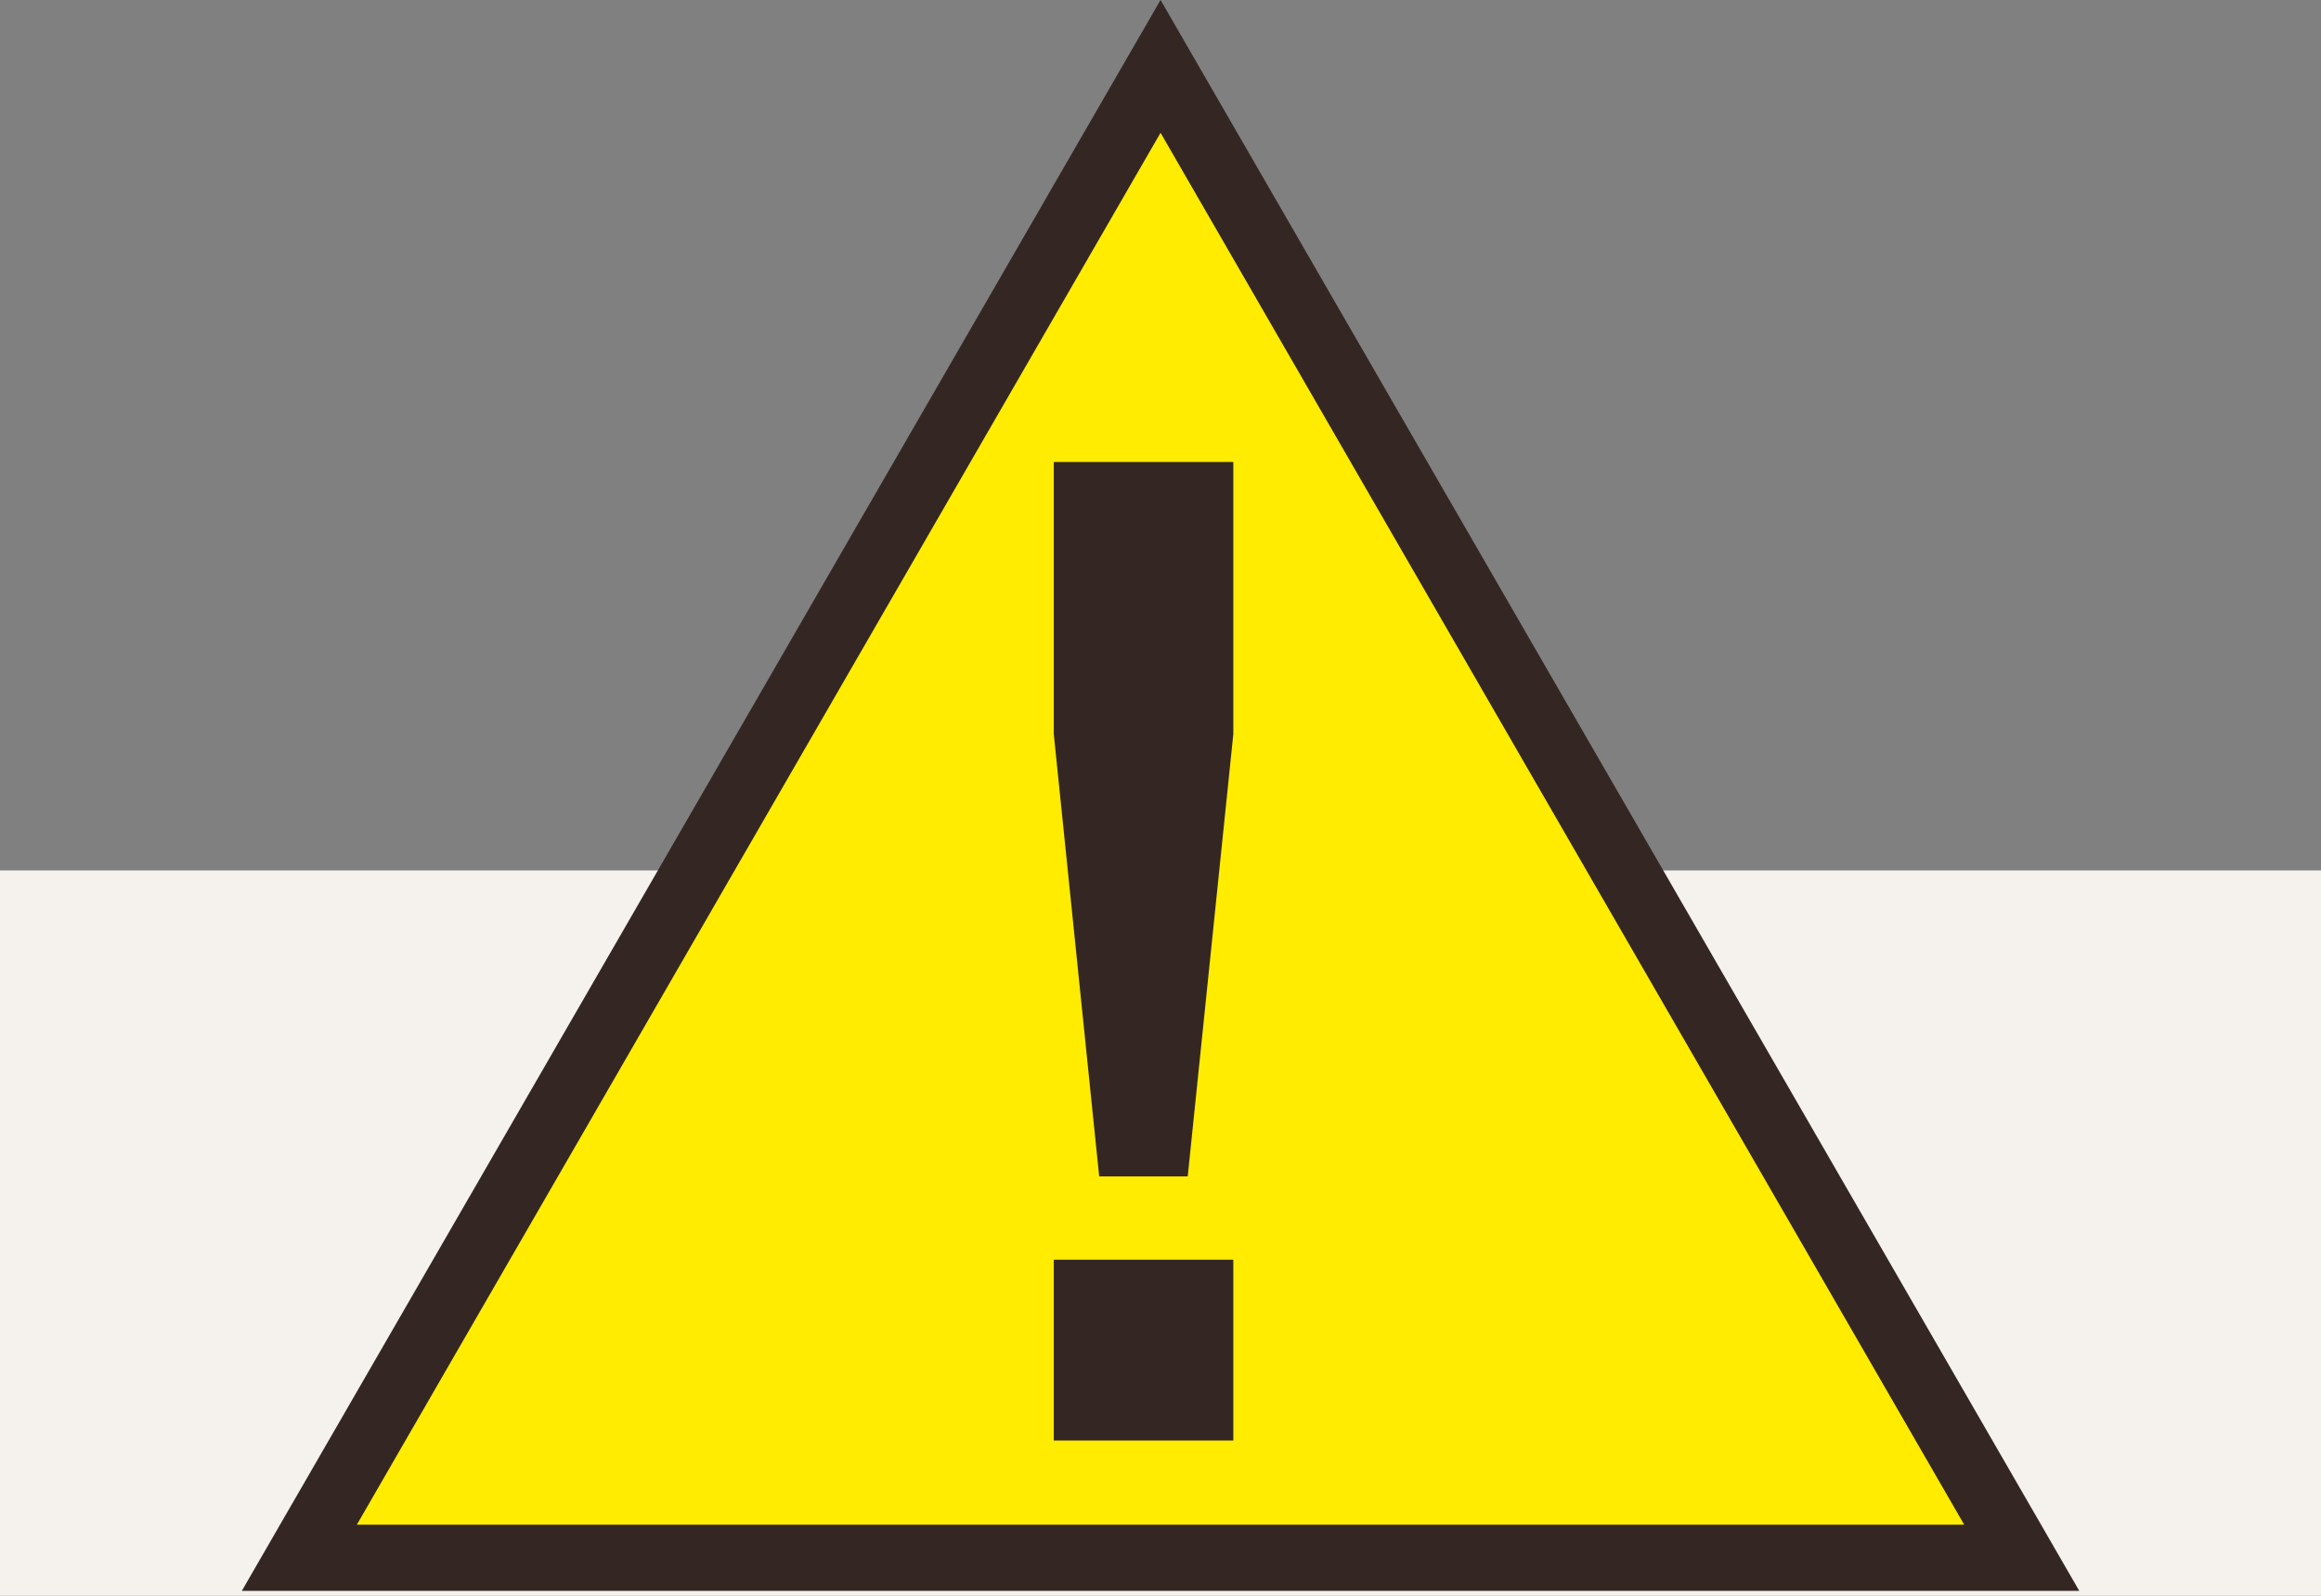
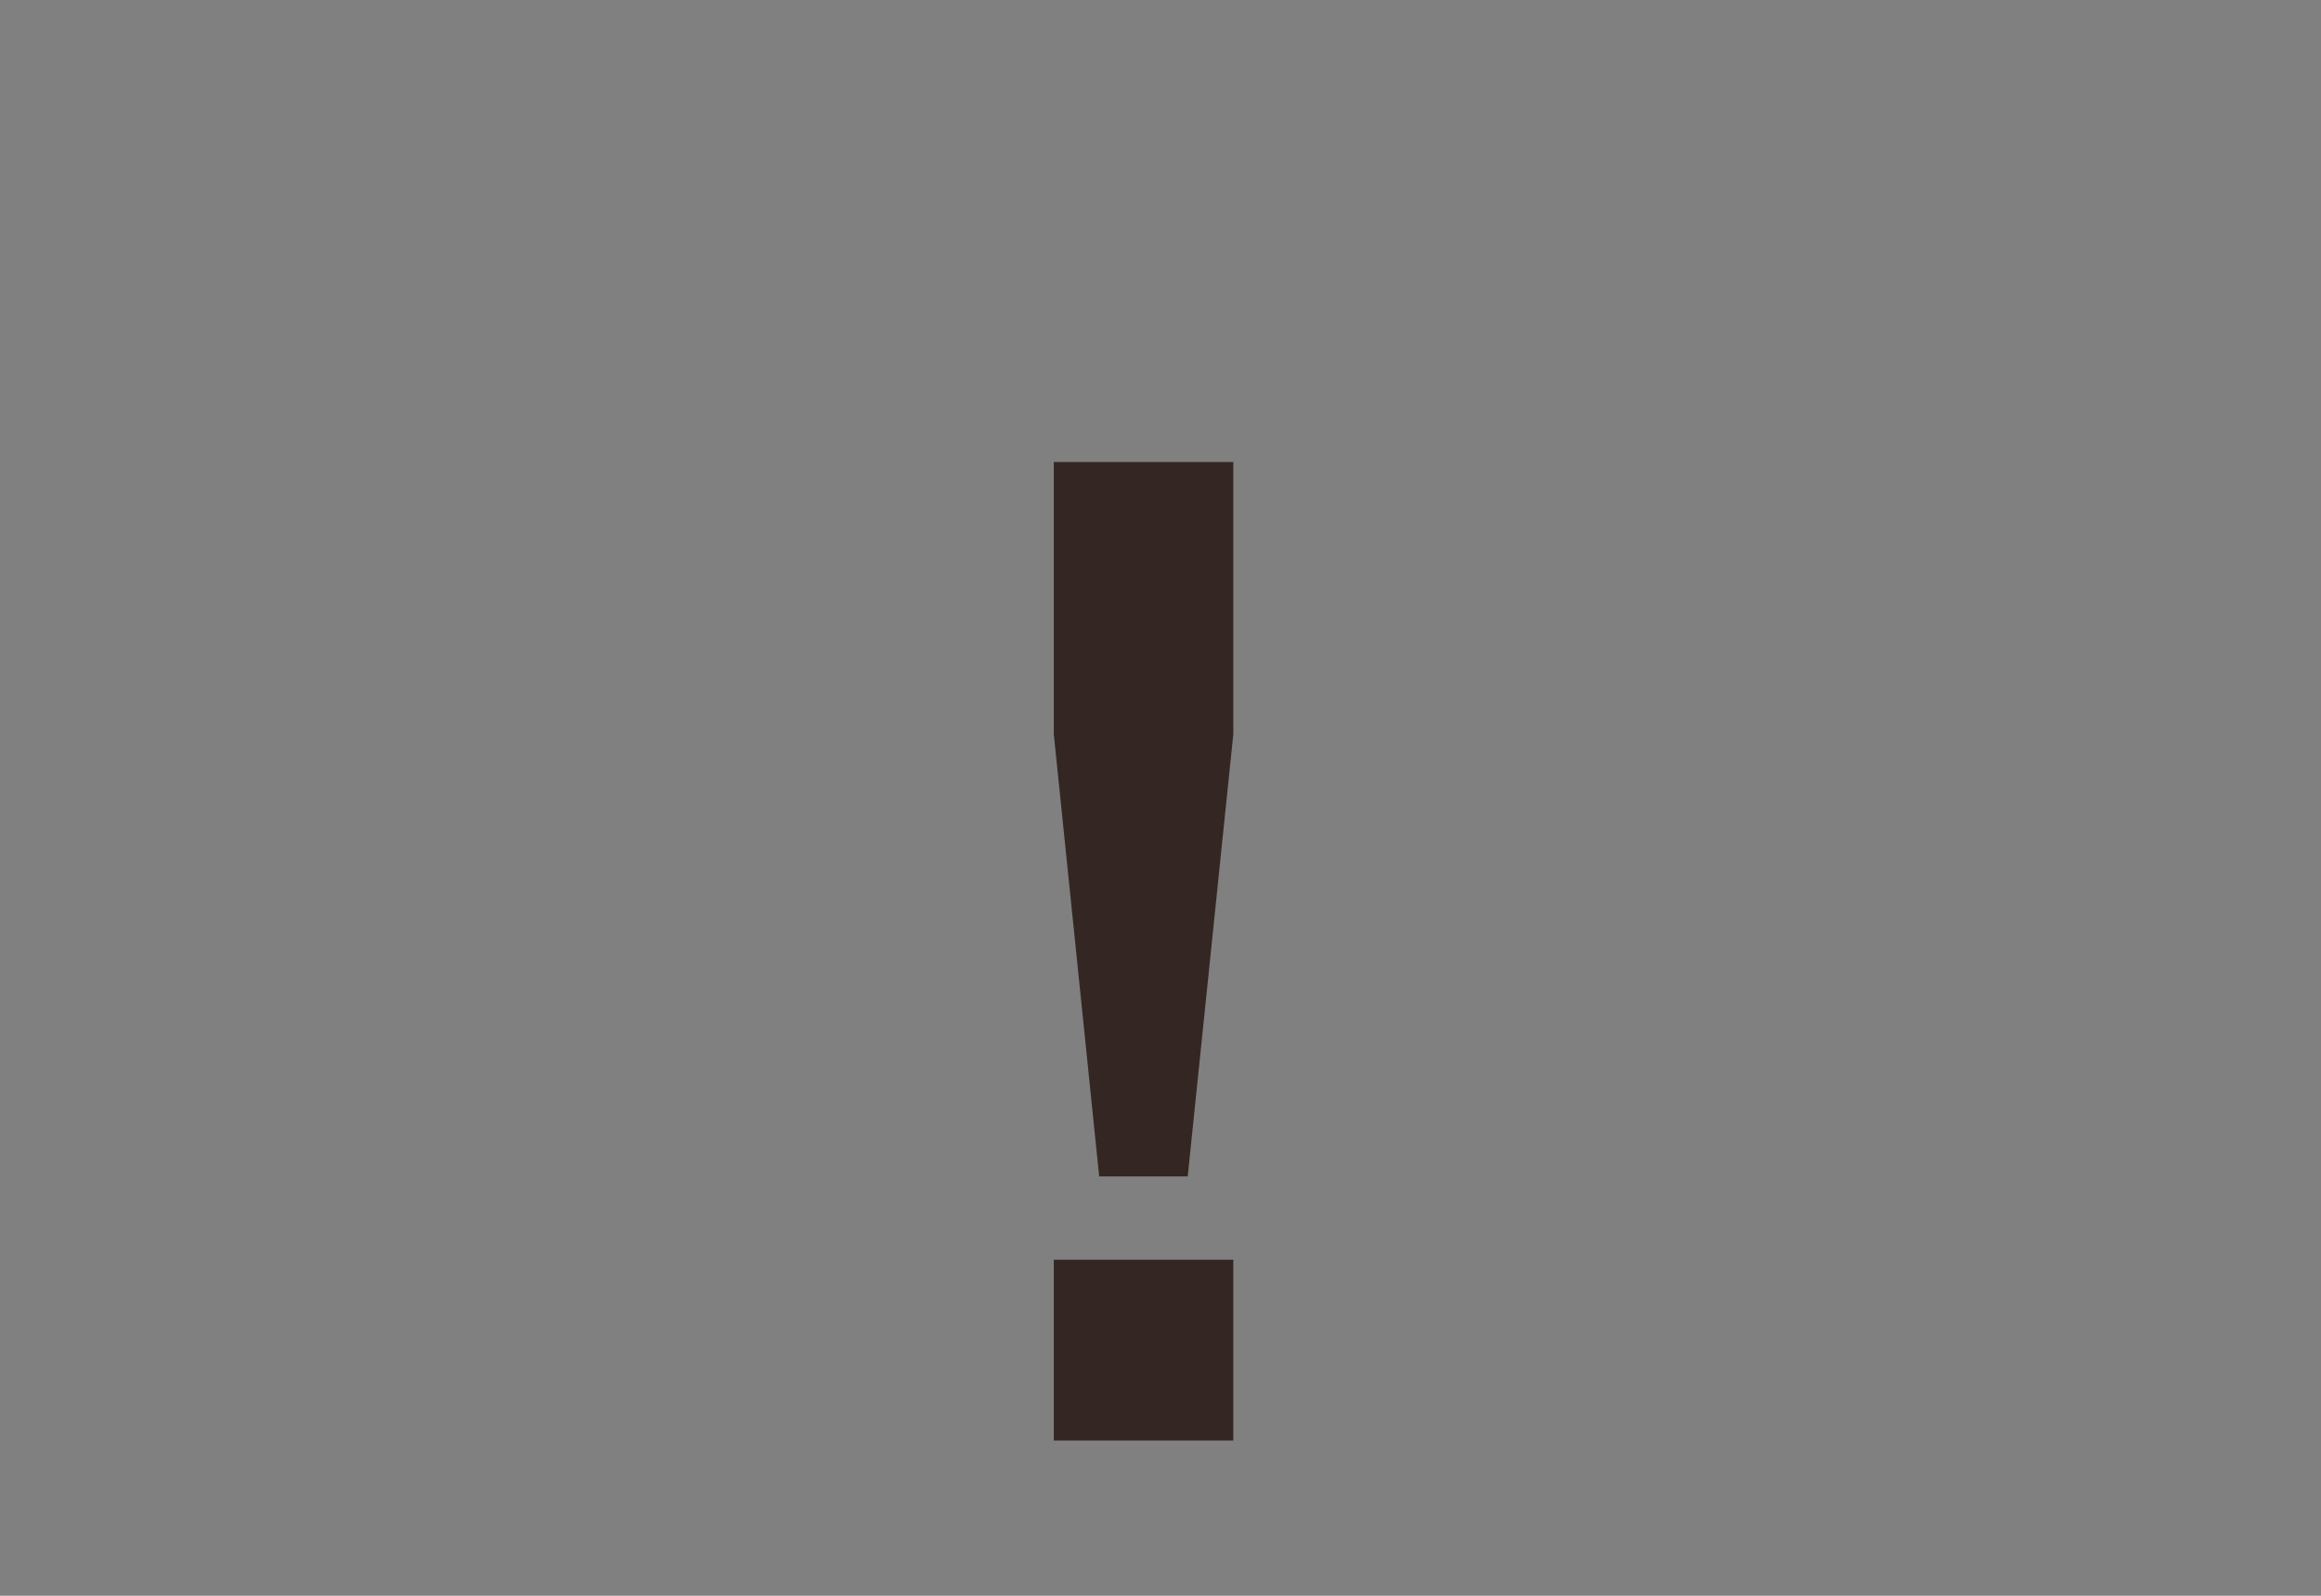
<svg xmlns="http://www.w3.org/2000/svg" width="48" height="33">
  <rect width="100%" height="100%" fill="#808080" stroke="none" />
  <defs>
    <clipPath id="a">
      <path fill="none" d="M0 0h38v32.904H0z" data-name="長方形 9219" />
    </clipPath>
  </defs>
  <g data-name="グループ 16085">
-     <path fill="#f5f2ed" d="M0 18h48v15H0z" data-name="長方形 9241" />
    <g data-name="グループ 16084">
      <g data-name="グループ 15963">
-         <path fill="#ffec00" d="M5.26 32.754h37.48L24 .3Z" data-name="パス 28282" />
-       </g>
+         </g>
      <g data-name="グループ 15961">
        <g clip-path="url(#a)" data-name="グループ 15960" transform="translate(5)">
-           <path fill="#342723" d="m19.001-.001 19 32.9h-38Zm16.62 31.531L19.001 2.746 2.38 31.53Z" data-name="パス 28283" />
-         </g>
+           </g>
      </g>
      <path fill="#342723" d="M21.793 29.79h3.713v-3.74h-3.713Zm0-20.236v5.627l.939 9.147h1.831l.943-9.147V9.554Z" data-name="パス 28284" />
    </g>
  </g>
</svg>